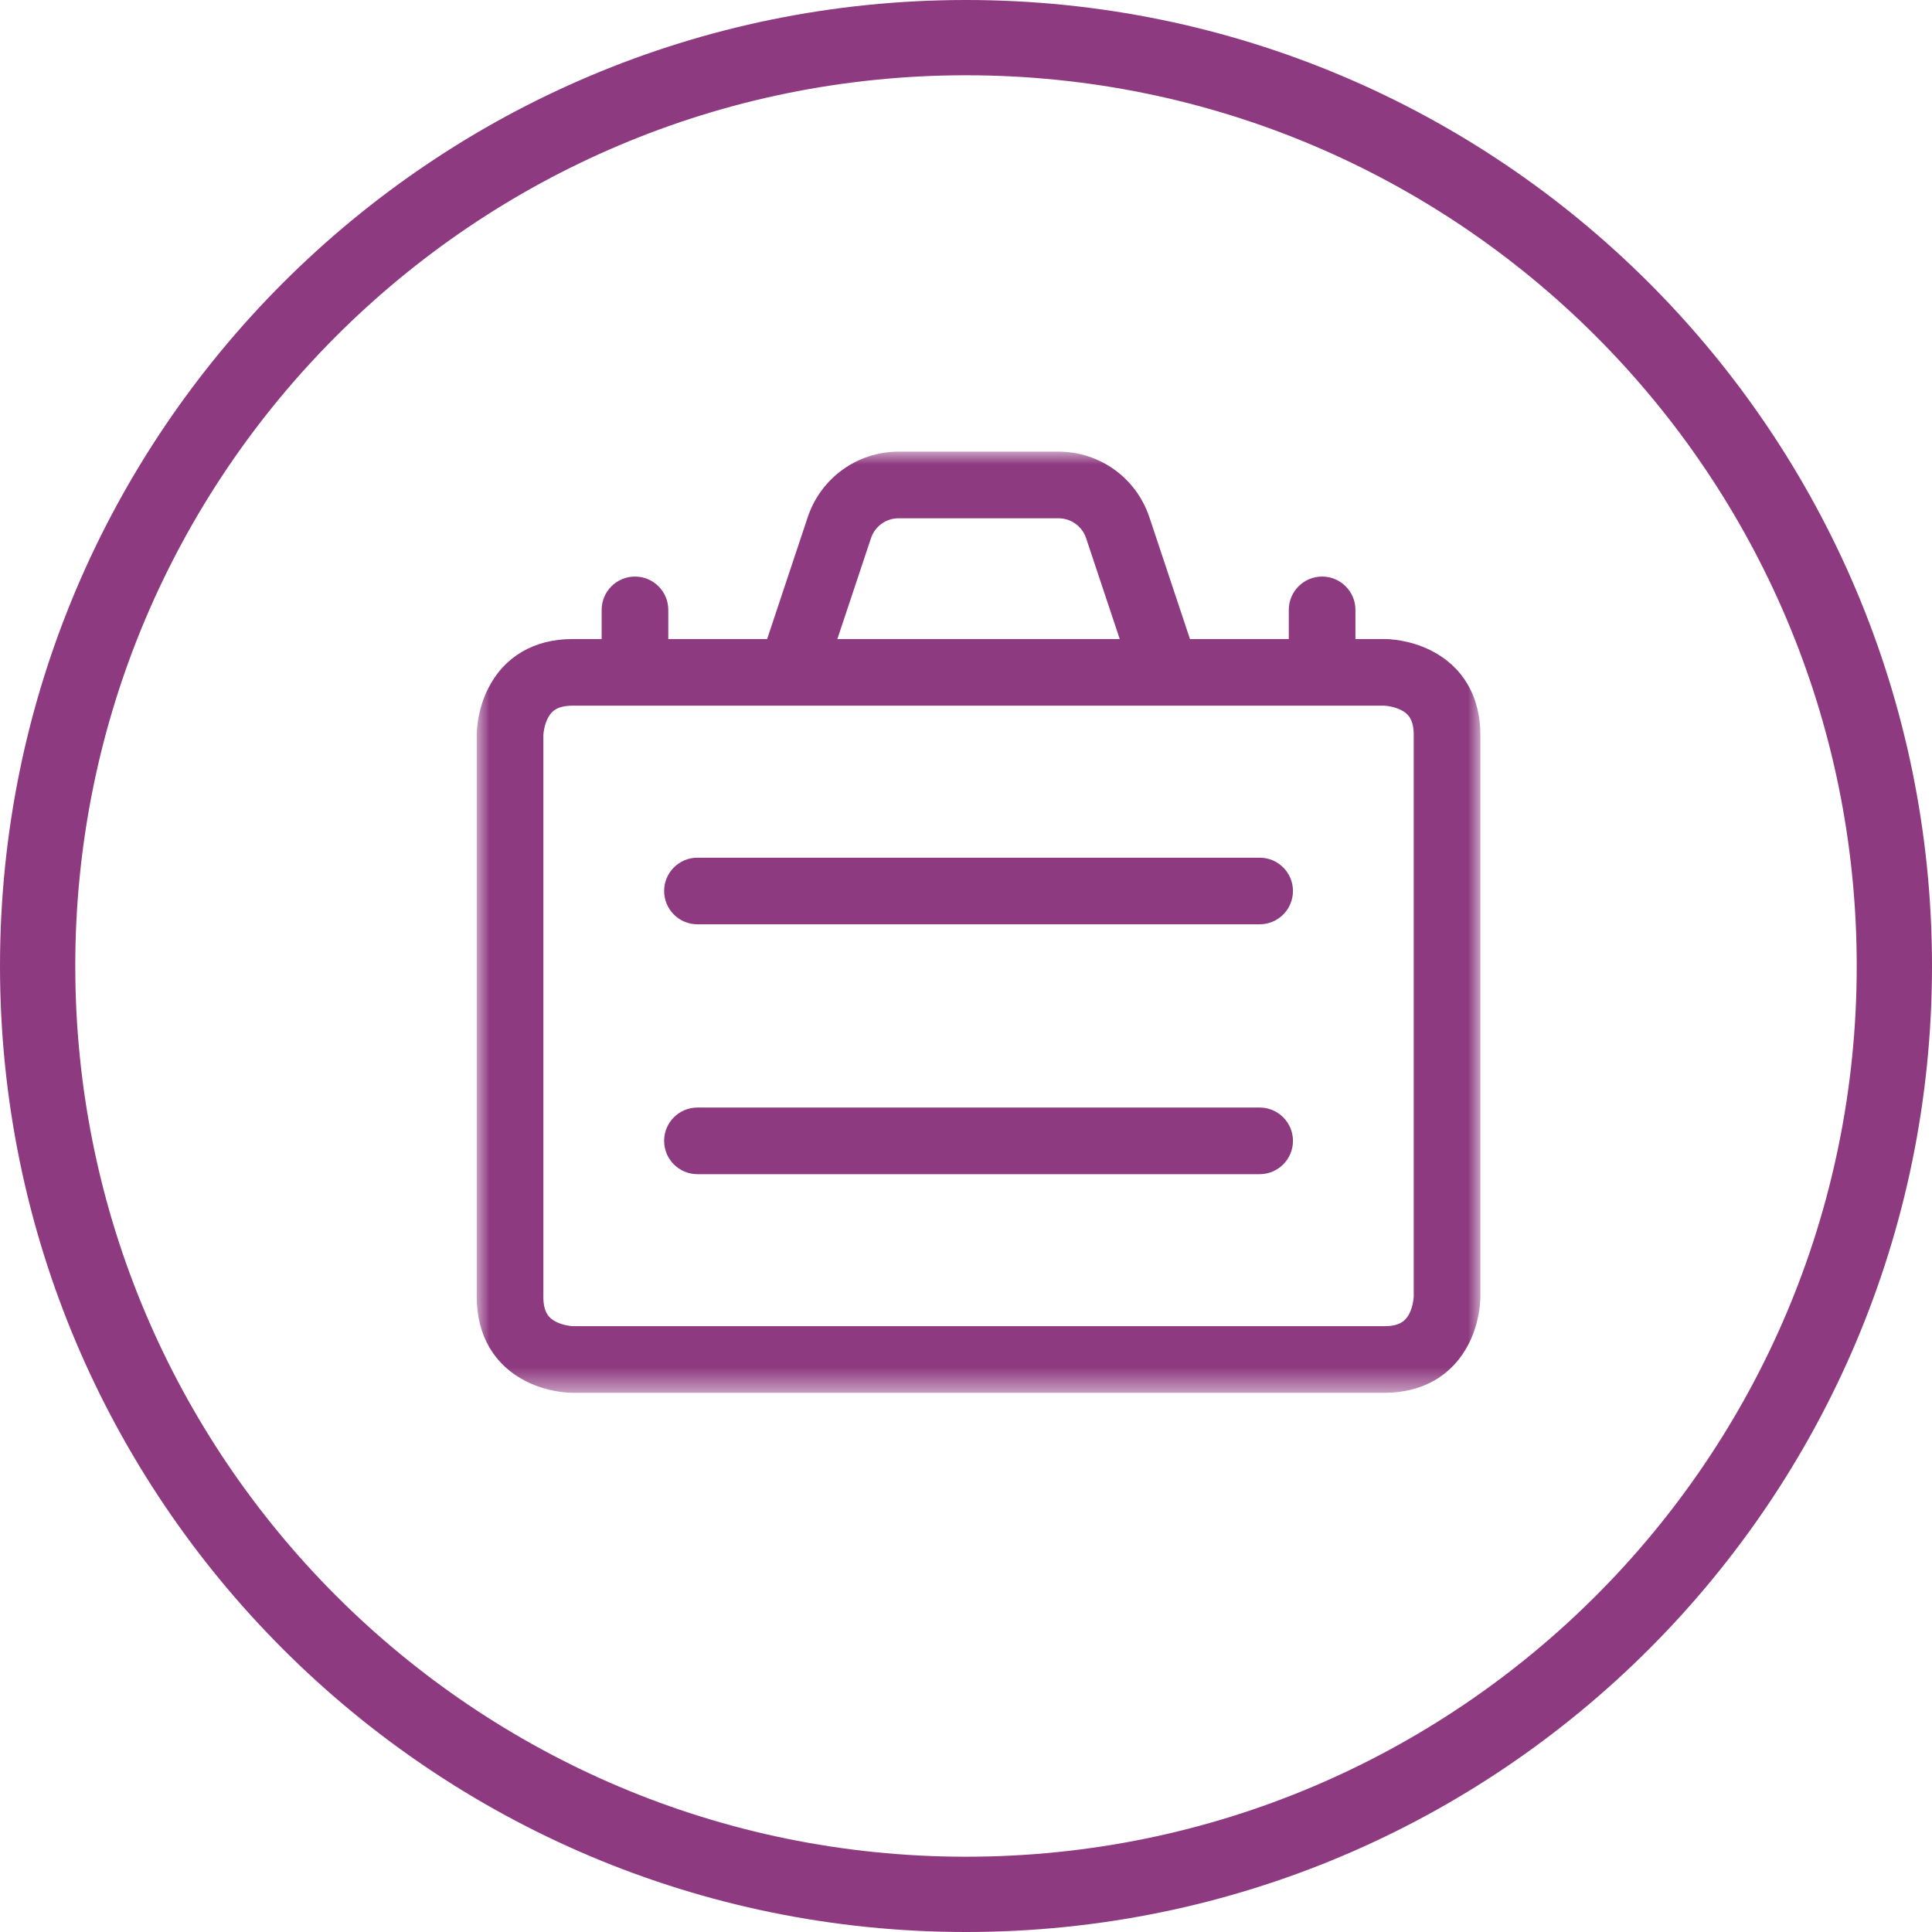
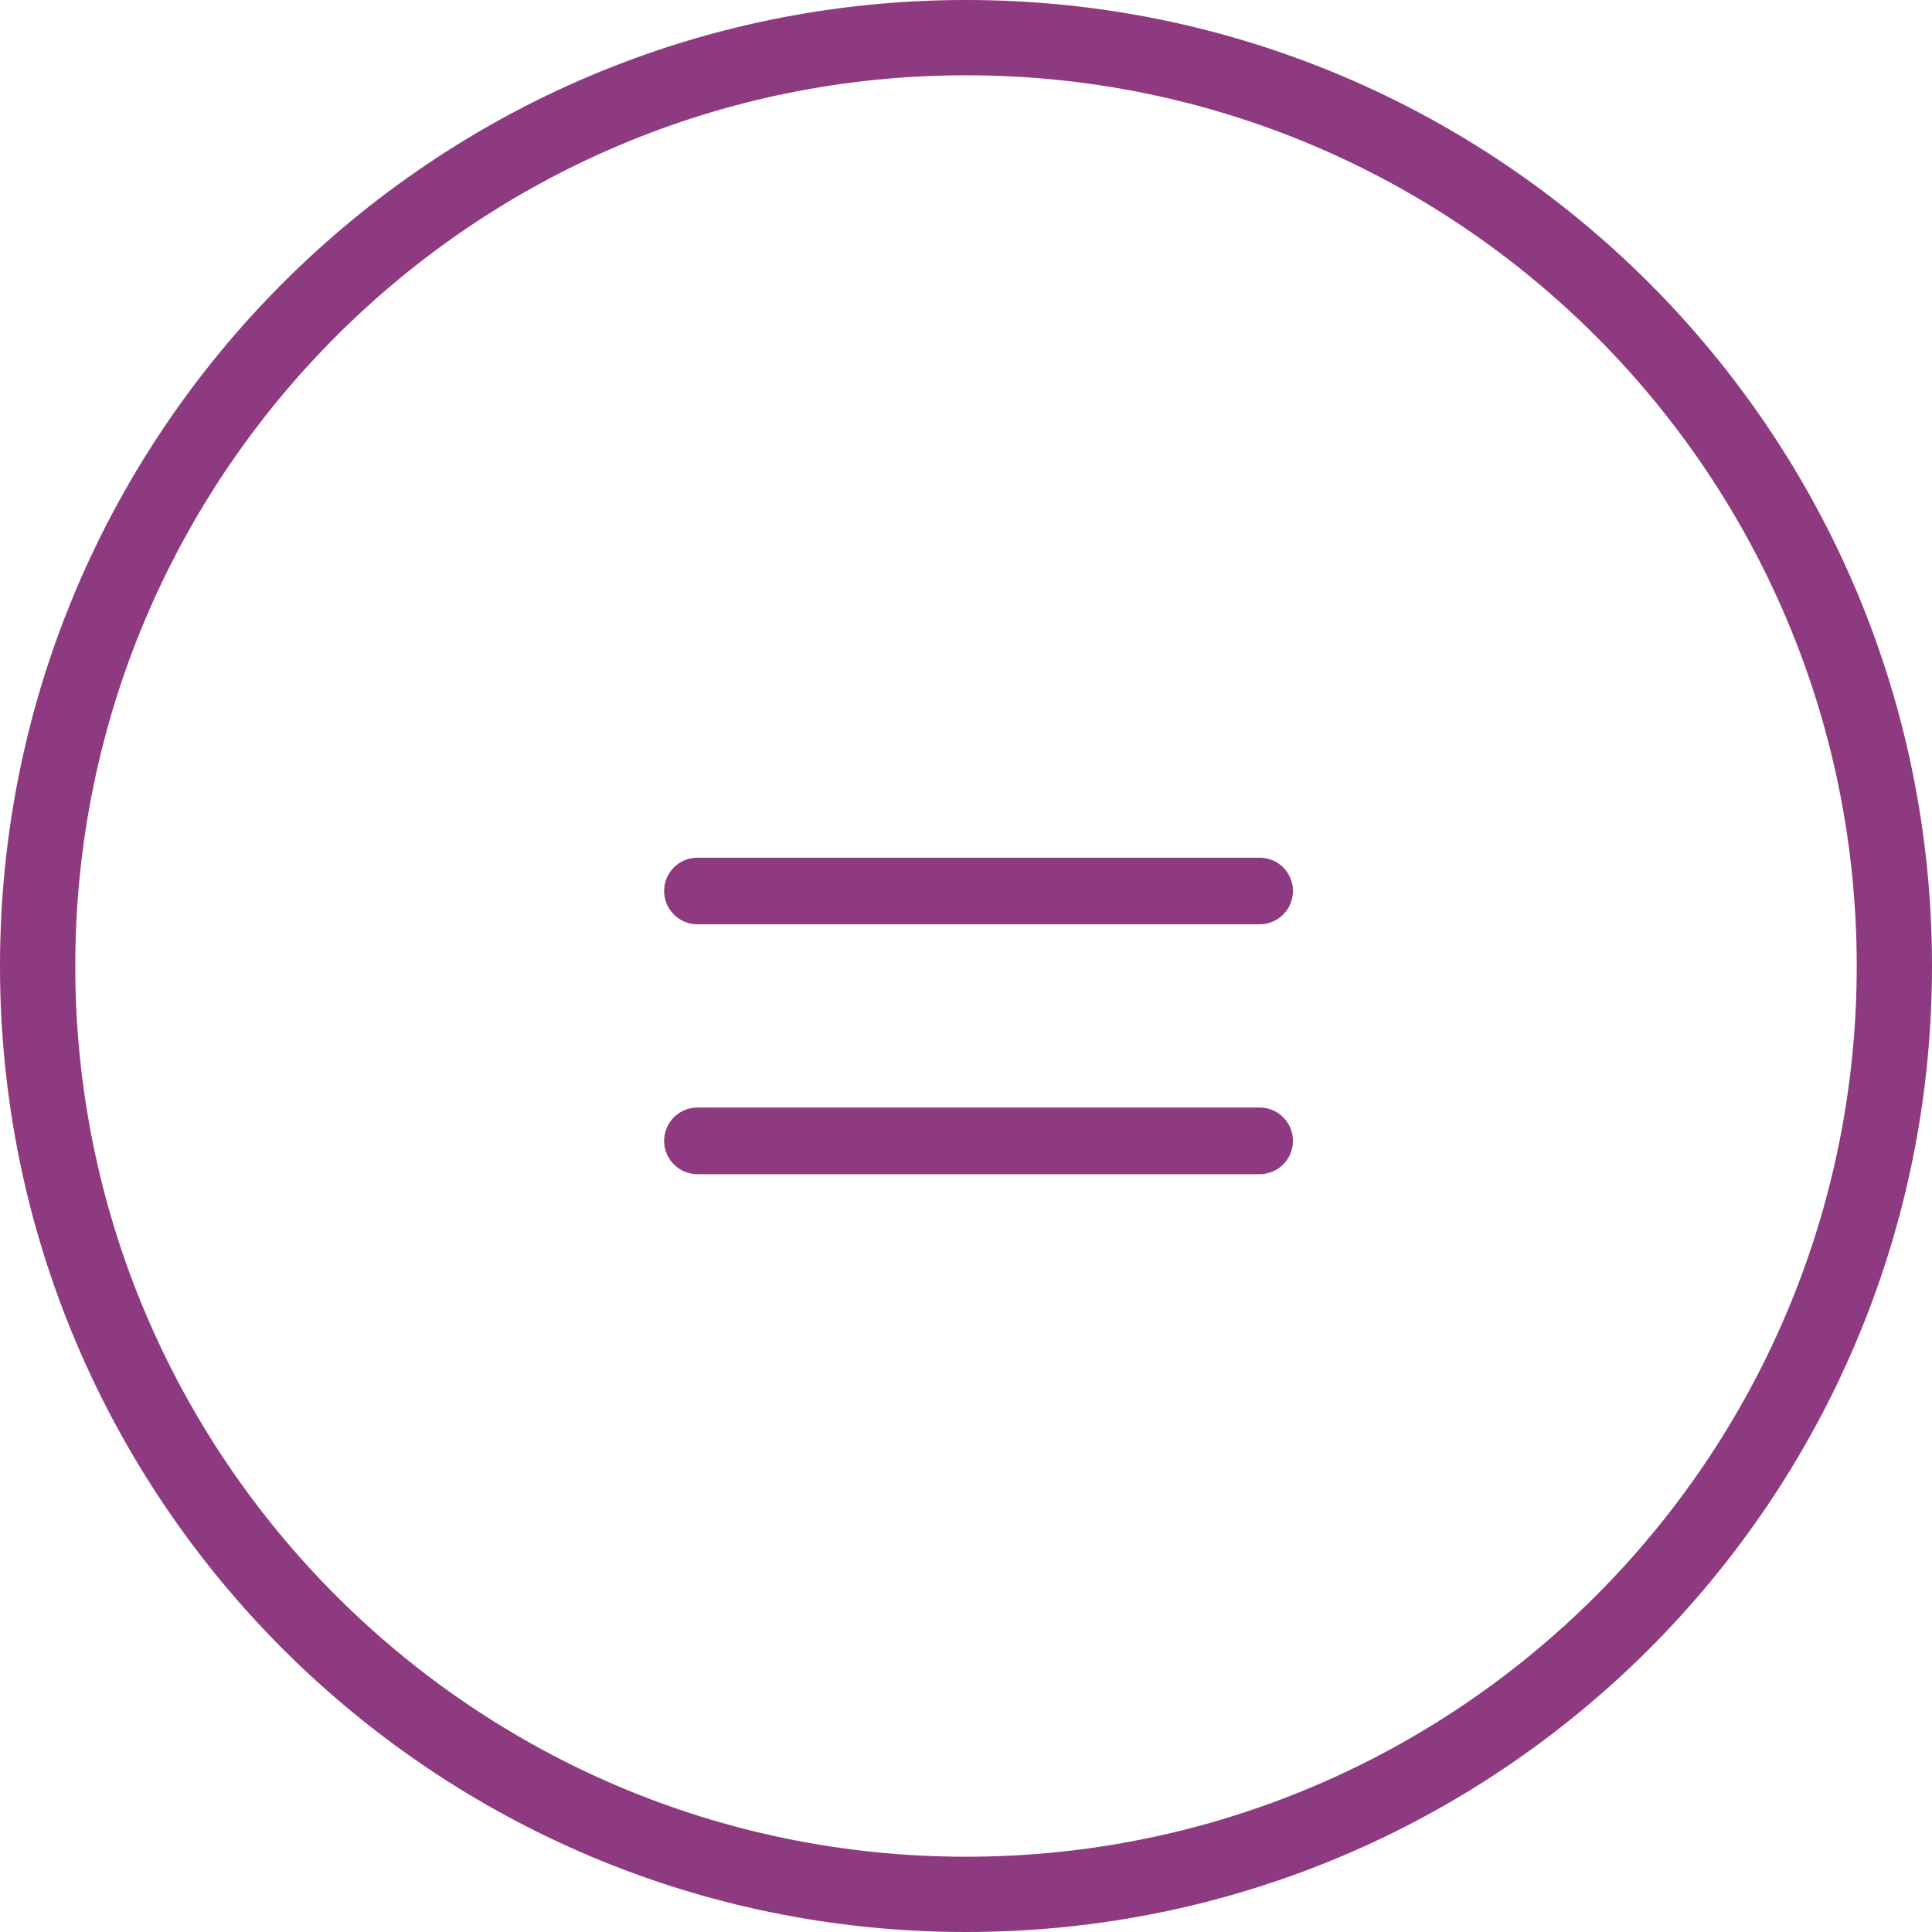
<svg xmlns="http://www.w3.org/2000/svg" xmlns:xlink="http://www.w3.org/1999/xlink" width="77px" height="77px" viewBox="0 0 77 77" version="1.1">
  <title>Group 22</title>
  <defs>
-     <polygon id="path-1" points="0 0 40 0 40 37.51 0 37.51" />
-   </defs>
+     </defs>
  <g id="Page-1" stroke="none" stroke-width="1" fill="none" fill-rule="evenodd">
    <g id="CC---Benefits---Phase2---1" transform="translate(-1082, -3383)">
      <g id="Group-22" transform="translate(1082, 3383)">
        <g id="Group-4" fill="#8E3A80" fill-rule="nonzero">
          <path d="M38.5,0 C59.763,0 77,17.237 77,38.5 C77,59.763 59.763,77 38.5,77 C17.237,77 0,59.763 0,38.5 C0,17.237 17.237,0 38.5,0 Z M38.5,3 C18.894,3 3,18.894 3,38.5 C3,58.106 18.894,74 38.5,74 C58.106,74 74,58.106 74,38.5 C74,18.894 58.106,3 38.5,3 Z" id="Oval" />
        </g>
        <g id="Group-8" transform="translate(19, 18)">
          <g id="Group-3">
            <mask id="mask-2" fill="white">
              <use xlink:href="#path-1" />
            </mask>
            <g id="Clip-2" />
-             <path d="M37.344,33.681 C37.341,33.791 37.299,34.121 37.149,34.391 C37.021,34.62 36.807,34.855 36.183,34.855 L3.83,34.855 C3.719,34.851 3.39,34.809 3.12,34.659 C2.89,34.532 2.656,34.317 2.656,33.693 L2.656,11.299 C2.66,11.188 2.701,10.859 2.851,10.589 C2.979,10.359 3.193,10.125 3.817,10.125 L12.531,10.125 L27.469,10.125 L36.17,10.125 C36.281,10.128 36.61,10.17 36.88,10.32 C37.11,10.447 37.344,10.662 37.344,11.286 L37.344,33.681 Z M15.713,3.449 C15.871,2.975 16.314,2.656 16.815,2.656 L16.815,2.656 L23.185,2.656 C23.686,2.656 24.129,2.975 24.287,3.449 L25.627,7.469 L14.373,7.469 L15.713,3.449 Z M38.021,7.92 C37.162,7.491 36.339,7.469 36.183,7.469 L35.021,7.469 L35.021,6.307 C35.021,5.574 34.426,4.979 33.693,4.979 C32.96,4.979 32.365,5.574 32.365,6.307 L32.365,7.469 L28.426,7.469 L26.807,2.609 C26.807,2.609 26.806,2.609 26.806,2.609 C26.285,1.048 24.83,0 23.186,0 L23.185,0 L16.815,0 L16.815,0 C15.17,0 13.715,1.048 13.193,2.609 L11.574,7.469 L7.635,7.469 L7.635,6.307 C7.635,5.574 7.04,4.979 6.307,4.979 C5.574,4.979 4.979,5.574 4.979,6.307 L4.979,7.469 L3.817,7.469 C2.285,7.469 1.089,8.172 0.451,9.448 C0.022,10.307 0,11.13 0,11.286 L0,33.693 C0,35.226 0.703,36.421 1.979,37.059 C2.838,37.489 3.661,37.51 3.817,37.51 L36.183,37.51 C37.715,37.51 38.911,36.808 39.549,35.532 C39.978,34.672 40,33.849 40,33.693 L40,11.286 C40,9.754 39.297,8.558 38.021,7.92 L38.021,7.92 Z" id="Fill-1" fill="#8E3A80" mask="url(#mask-2)" />
+             <path d="M37.344,33.681 C37.341,33.791 37.299,34.121 37.149,34.391 C37.021,34.62 36.807,34.855 36.183,34.855 L3.83,34.855 C3.719,34.851 3.39,34.809 3.12,34.659 C2.89,34.532 2.656,34.317 2.656,33.693 L2.656,11.299 C2.66,11.188 2.701,10.859 2.851,10.589 C2.979,10.359 3.193,10.125 3.817,10.125 L12.531,10.125 L27.469,10.125 L36.17,10.125 C36.281,10.128 36.61,10.17 36.88,10.32 C37.11,10.447 37.344,10.662 37.344,11.286 L37.344,33.681 Z M15.713,3.449 C15.871,2.975 16.314,2.656 16.815,2.656 L16.815,2.656 L23.185,2.656 C23.686,2.656 24.129,2.975 24.287,3.449 L25.627,7.469 L14.373,7.469 L15.713,3.449 Z M38.021,7.92 C37.162,7.491 36.339,7.469 36.183,7.469 L35.021,7.469 L35.021,6.307 C35.021,5.574 34.426,4.979 33.693,4.979 C32.96,4.979 32.365,5.574 32.365,6.307 L32.365,7.469 L28.426,7.469 L26.807,2.609 C26.807,2.609 26.806,2.609 26.806,2.609 C26.285,1.048 24.83,0 23.186,0 L23.185,0 L16.815,0 L16.815,0 C15.17,0 13.715,1.048 13.193,2.609 L11.574,7.469 L7.635,7.469 L7.635,6.307 C7.635,5.574 7.04,4.979 6.307,4.979 C5.574,4.979 4.979,5.574 4.979,6.307 L4.979,7.469 L3.817,7.469 C2.285,7.469 1.089,8.172 0.451,9.448 C0.022,10.307 0,11.13 0,11.286 C0,35.226 0.703,36.421 1.979,37.059 C2.838,37.489 3.661,37.51 3.817,37.51 L36.183,37.51 C37.715,37.51 38.911,36.808 39.549,35.532 C39.978,34.672 40,33.849 40,33.693 L40,11.286 C40,9.754 39.297,8.558 38.021,7.92 L38.021,7.92 Z" id="Fill-1" fill="#8E3A80" mask="url(#mask-2)" />
          </g>
          <path d="M31.203,16.183 L8.797,16.183 C8.063,16.183 7.469,16.777 7.469,17.51 C7.469,18.244 8.063,18.838 8.797,18.838 L31.203,18.838 C31.937,18.838 32.531,18.244 32.531,17.51 C32.531,16.777 31.937,16.183 31.203,16.183" id="Fill-4" fill="#8E3A80" />
          <path d="M31.203,26.141 L8.797,26.141 C8.063,26.141 7.469,26.736 7.469,27.469 C7.469,28.202 8.063,28.797 8.797,28.797 L31.203,28.797 C31.937,28.797 32.531,28.202 32.531,27.469 C32.531,26.736 31.937,26.141 31.203,26.141" id="Fill-6" fill="#8E3A80" />
        </g>
      </g>
    </g>
  </g>
</svg>